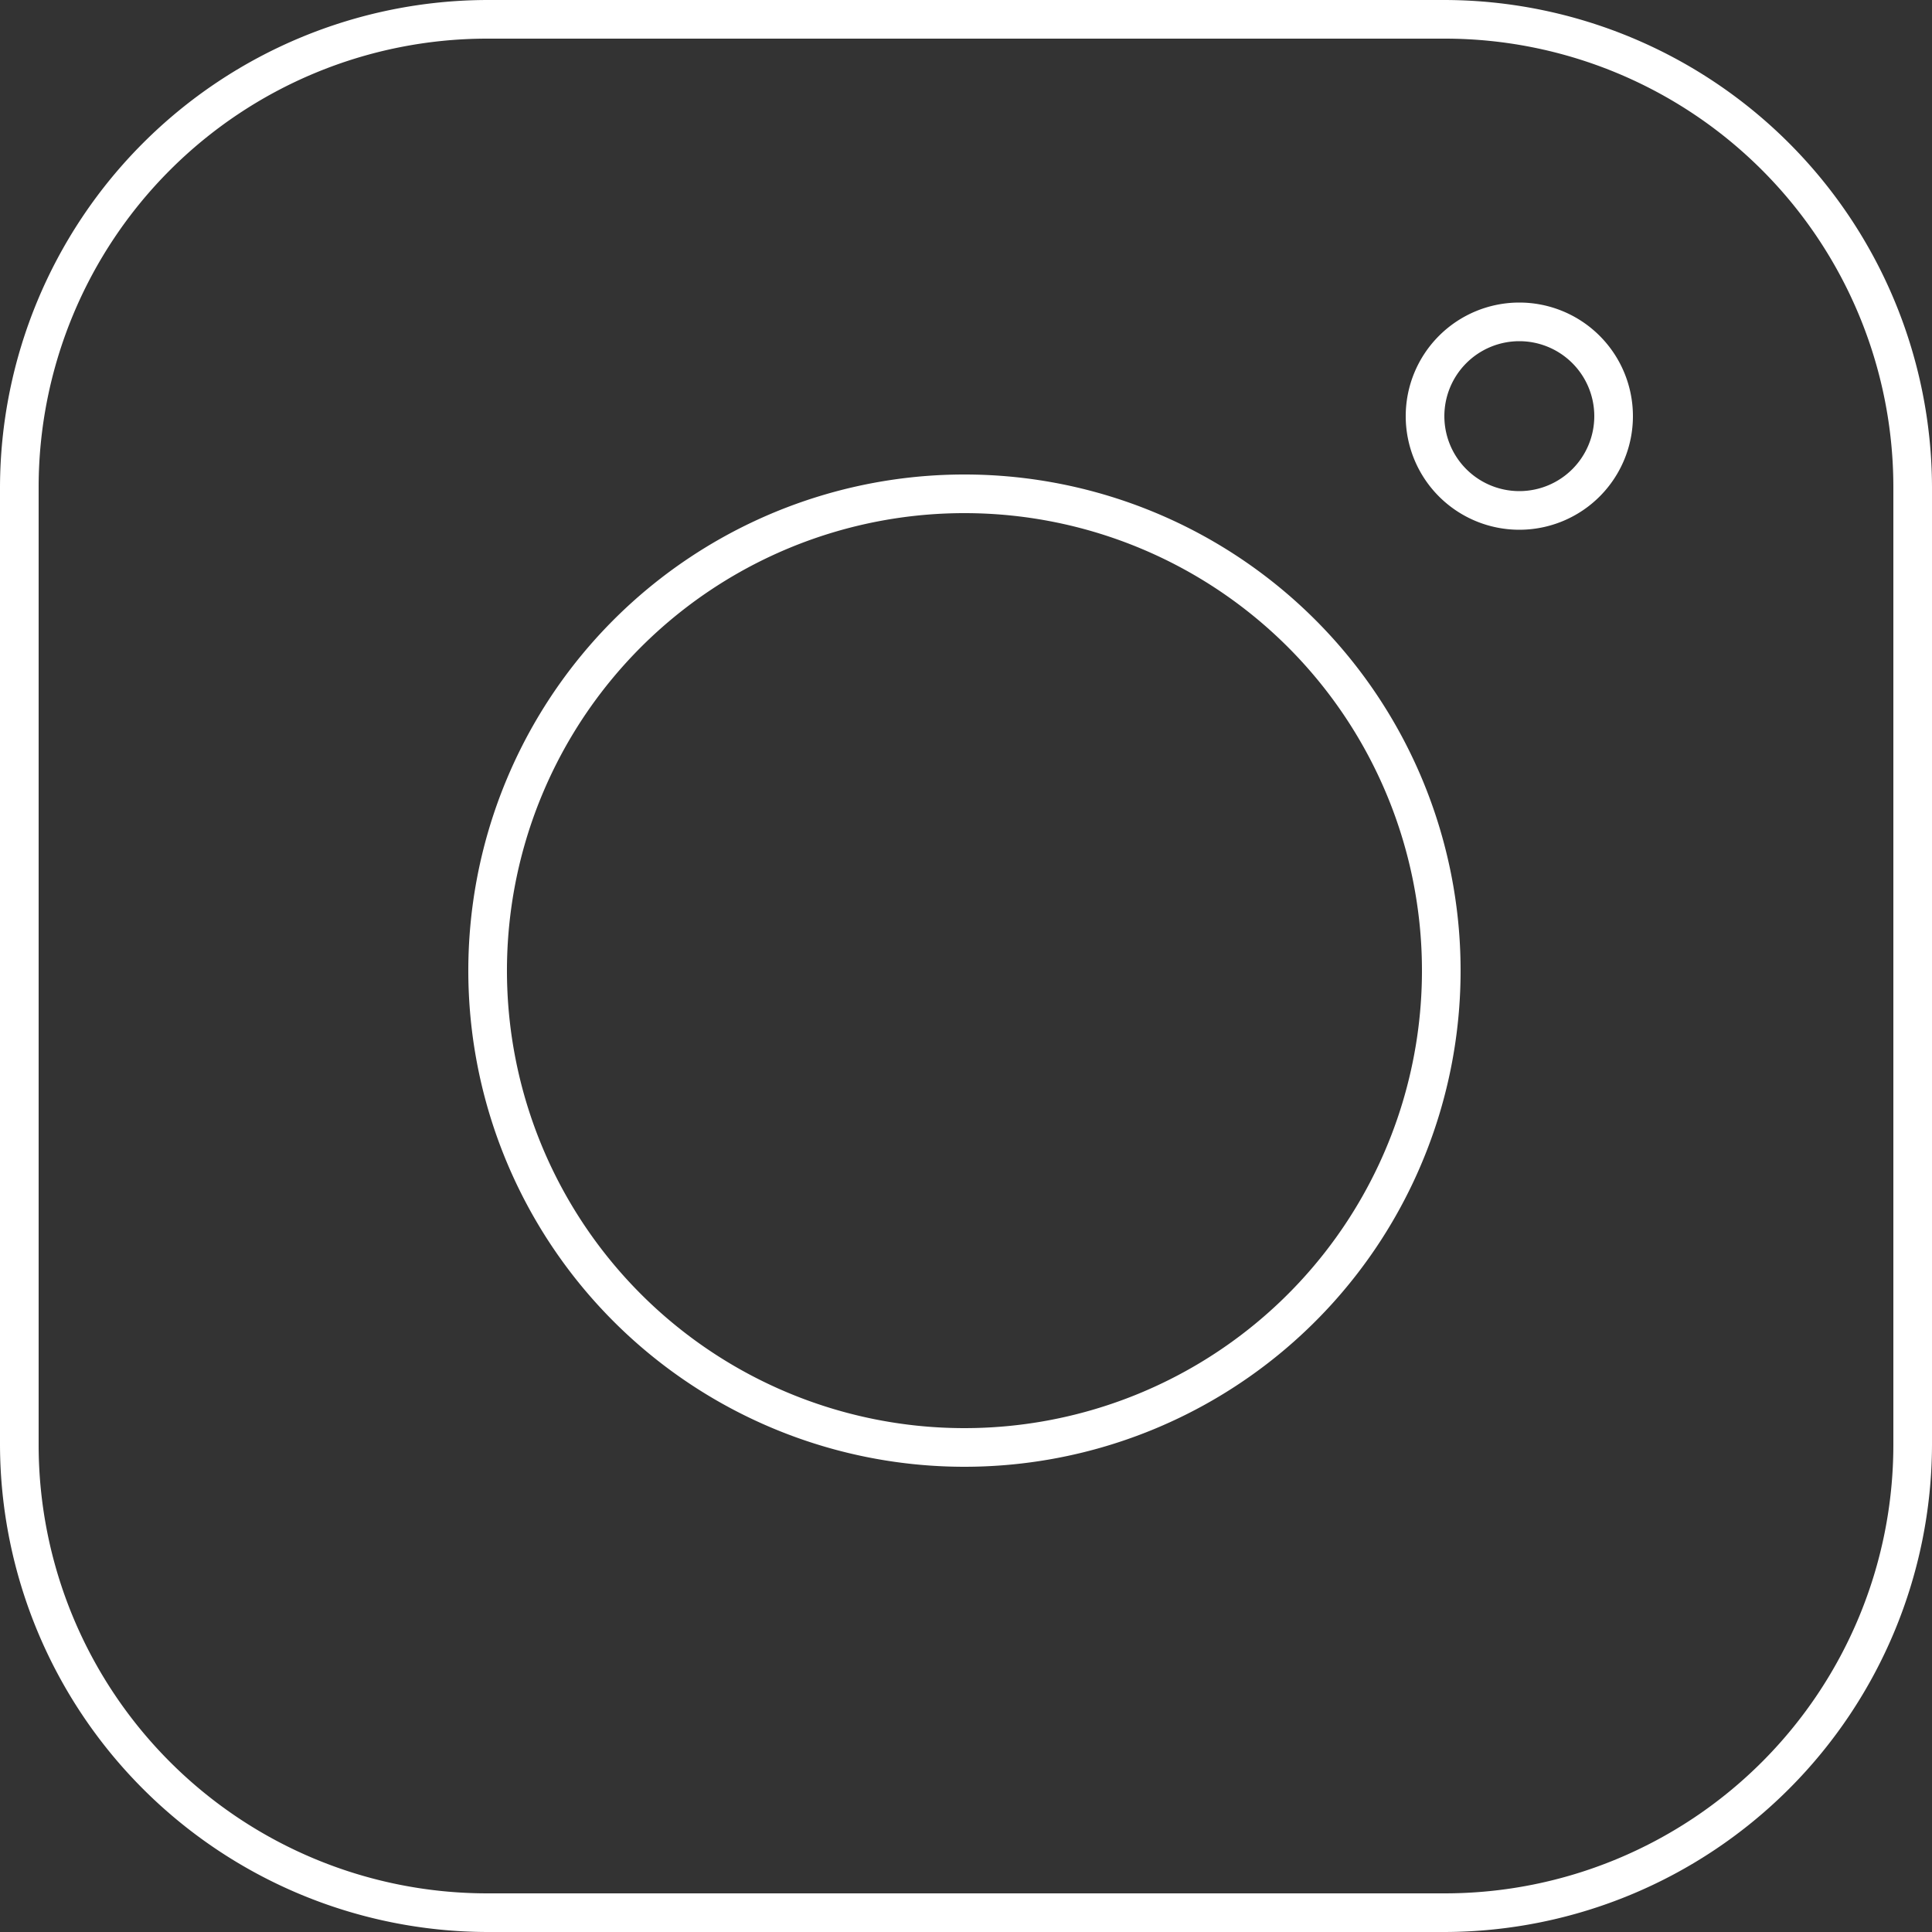
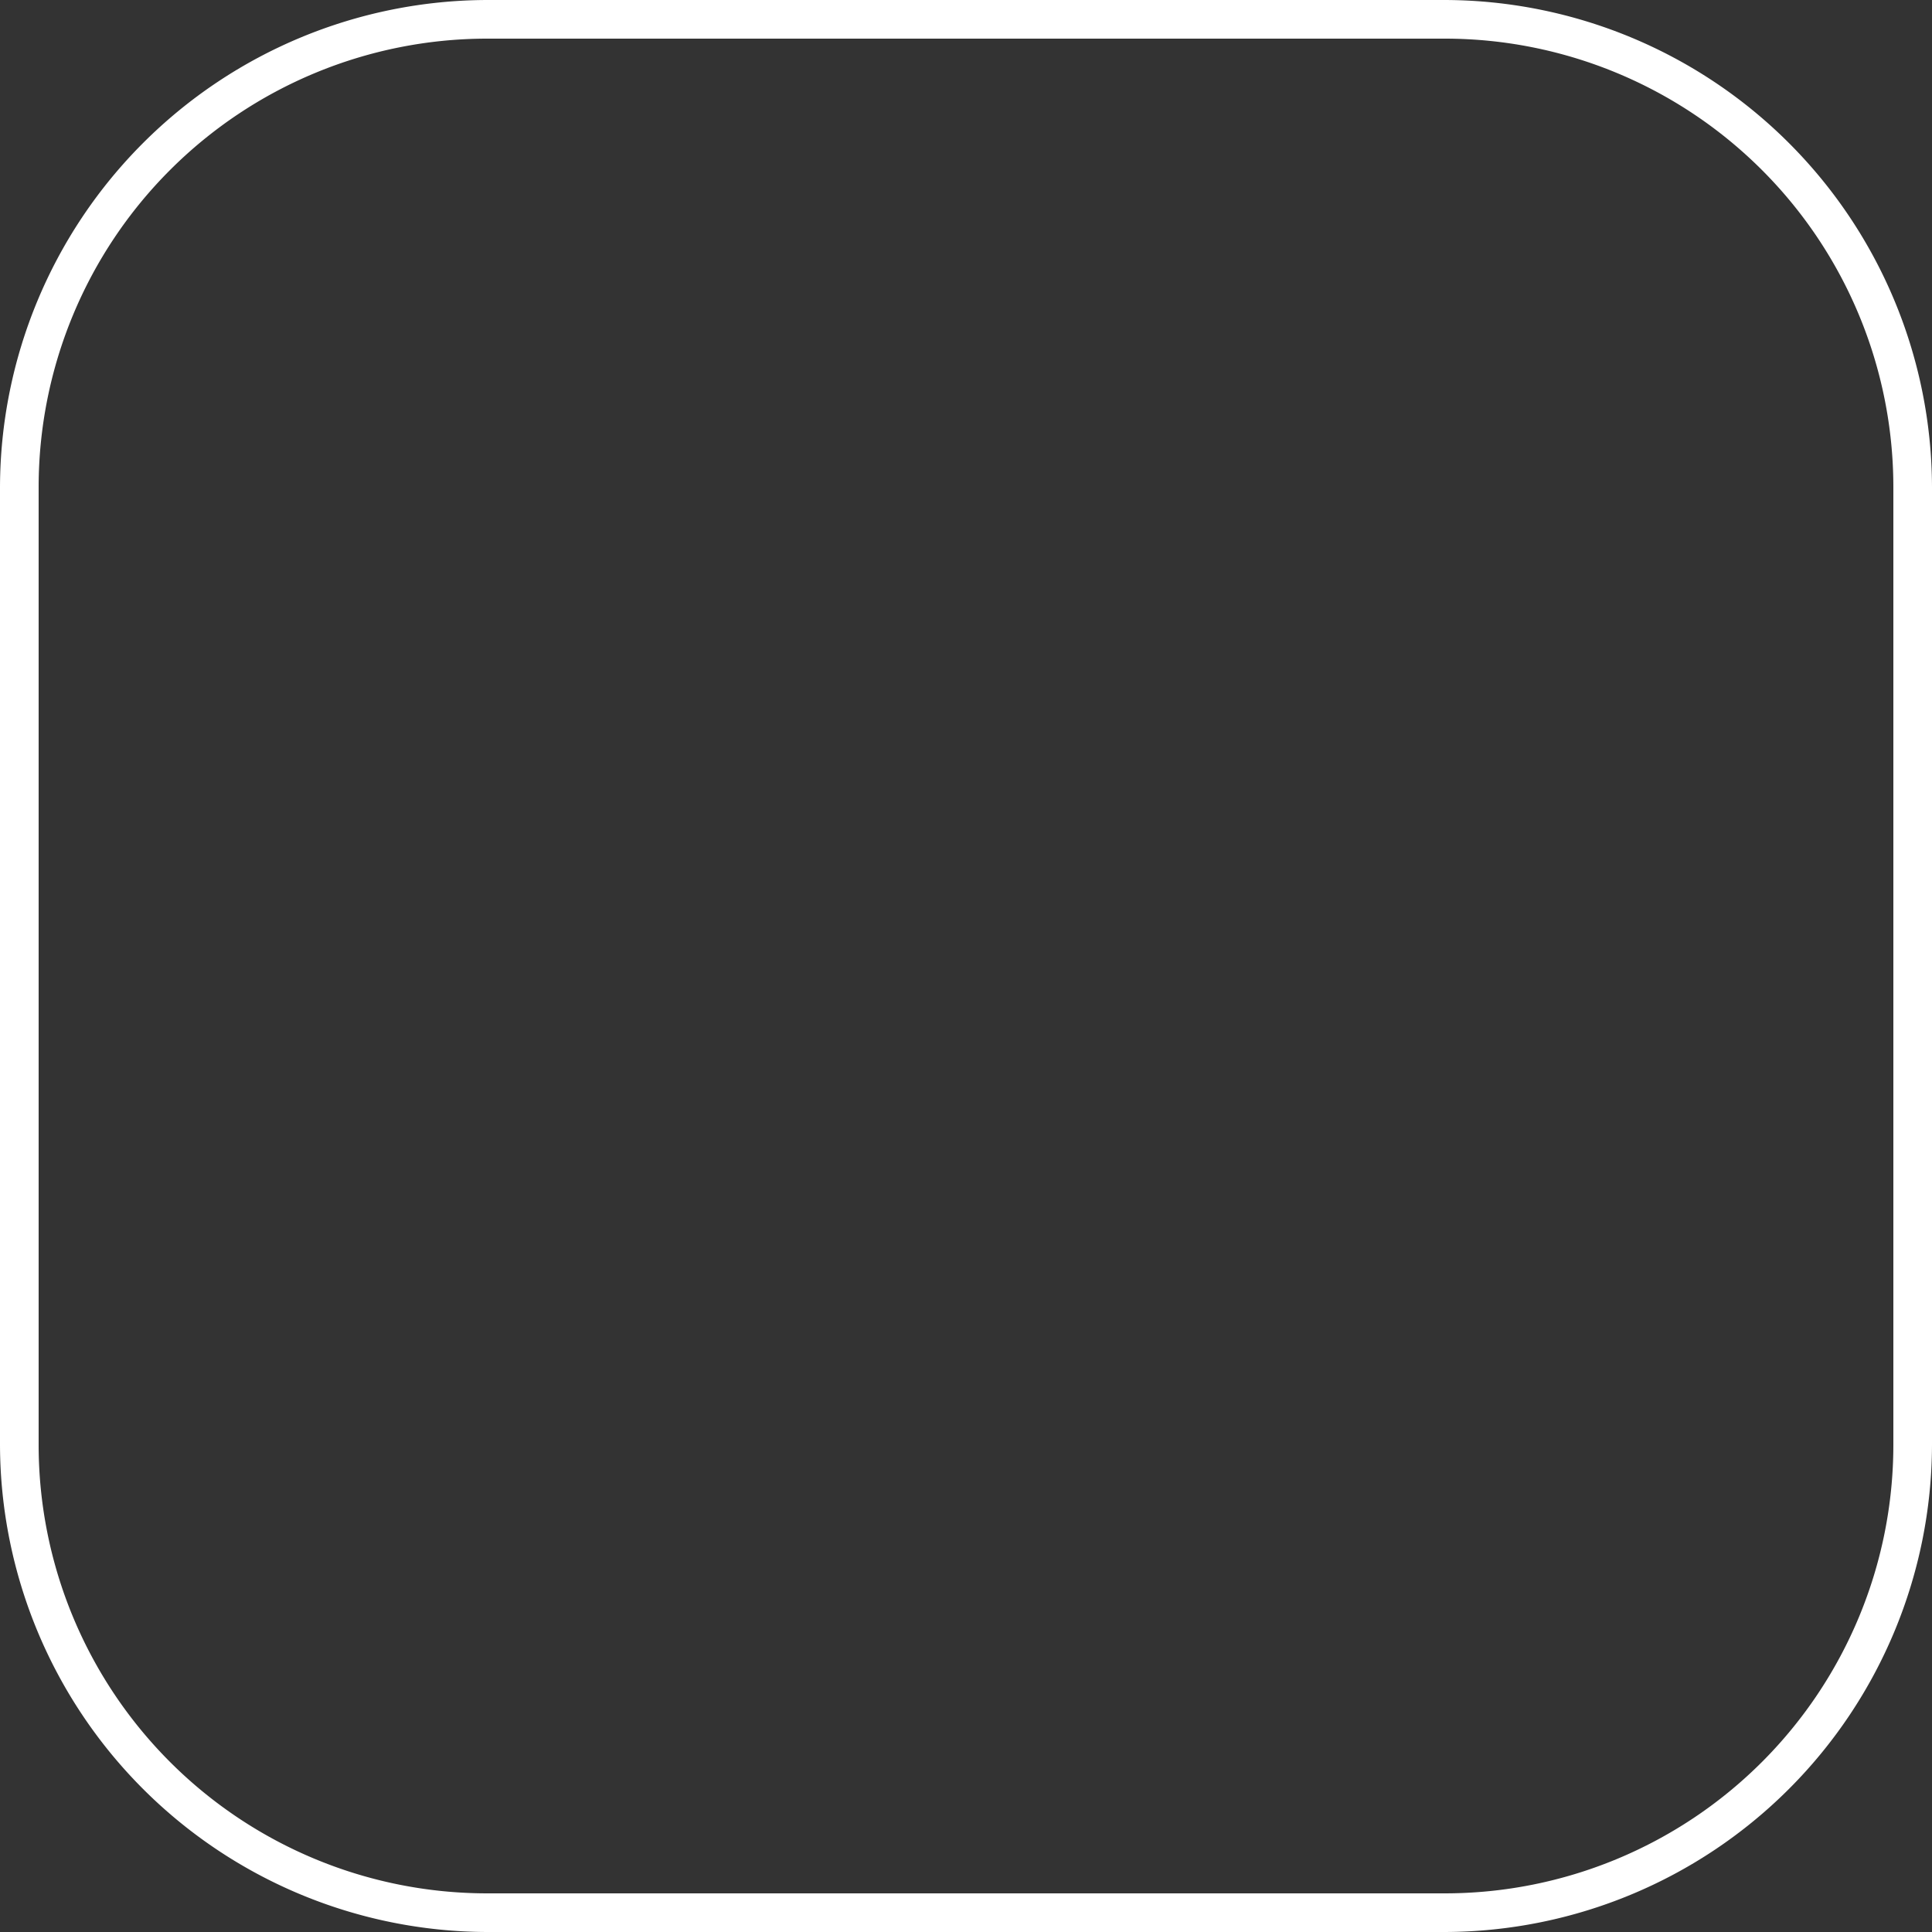
<svg xmlns="http://www.w3.org/2000/svg" id="Layer_1" data-name="Layer 1" viewBox="0 0 50 50">
  <rect x="0" y="0" width="50" height="50" fill="#333333" stroke="none" />
  <title>social icons_white</title>
-   <path d="M41.76,10.76a2.44,2.44,0,1,1-2.44-2.43A2.44,2.44,0,0,1,41.76,10.76ZM37.3,25.12A12.34,12.34,0,1,1,25,12.78,12.34,12.34,0,0,1,37.3,25.12Z" fill="none" stroke="#fff" stroke-miterlimit="10" />
  <path d="M37.4,1A11.61,11.61,0,0,1,49,12.6V37.4A11.61,11.61,0,0,1,37.4,49H12.6A11.61,11.61,0,0,1,1,37.4V12.6A11.61,11.61,0,0,1,12.6,1H37.4m0-1H12.6A12.64,12.64,0,0,0,0,12.6V37.4A12.64,12.64,0,0,0,12.6,50H37.4A12.64,12.64,0,0,0,50,37.4V12.6A12.64,12.64,0,0,0,37.4,0Z" fill="#fff" />
</svg>